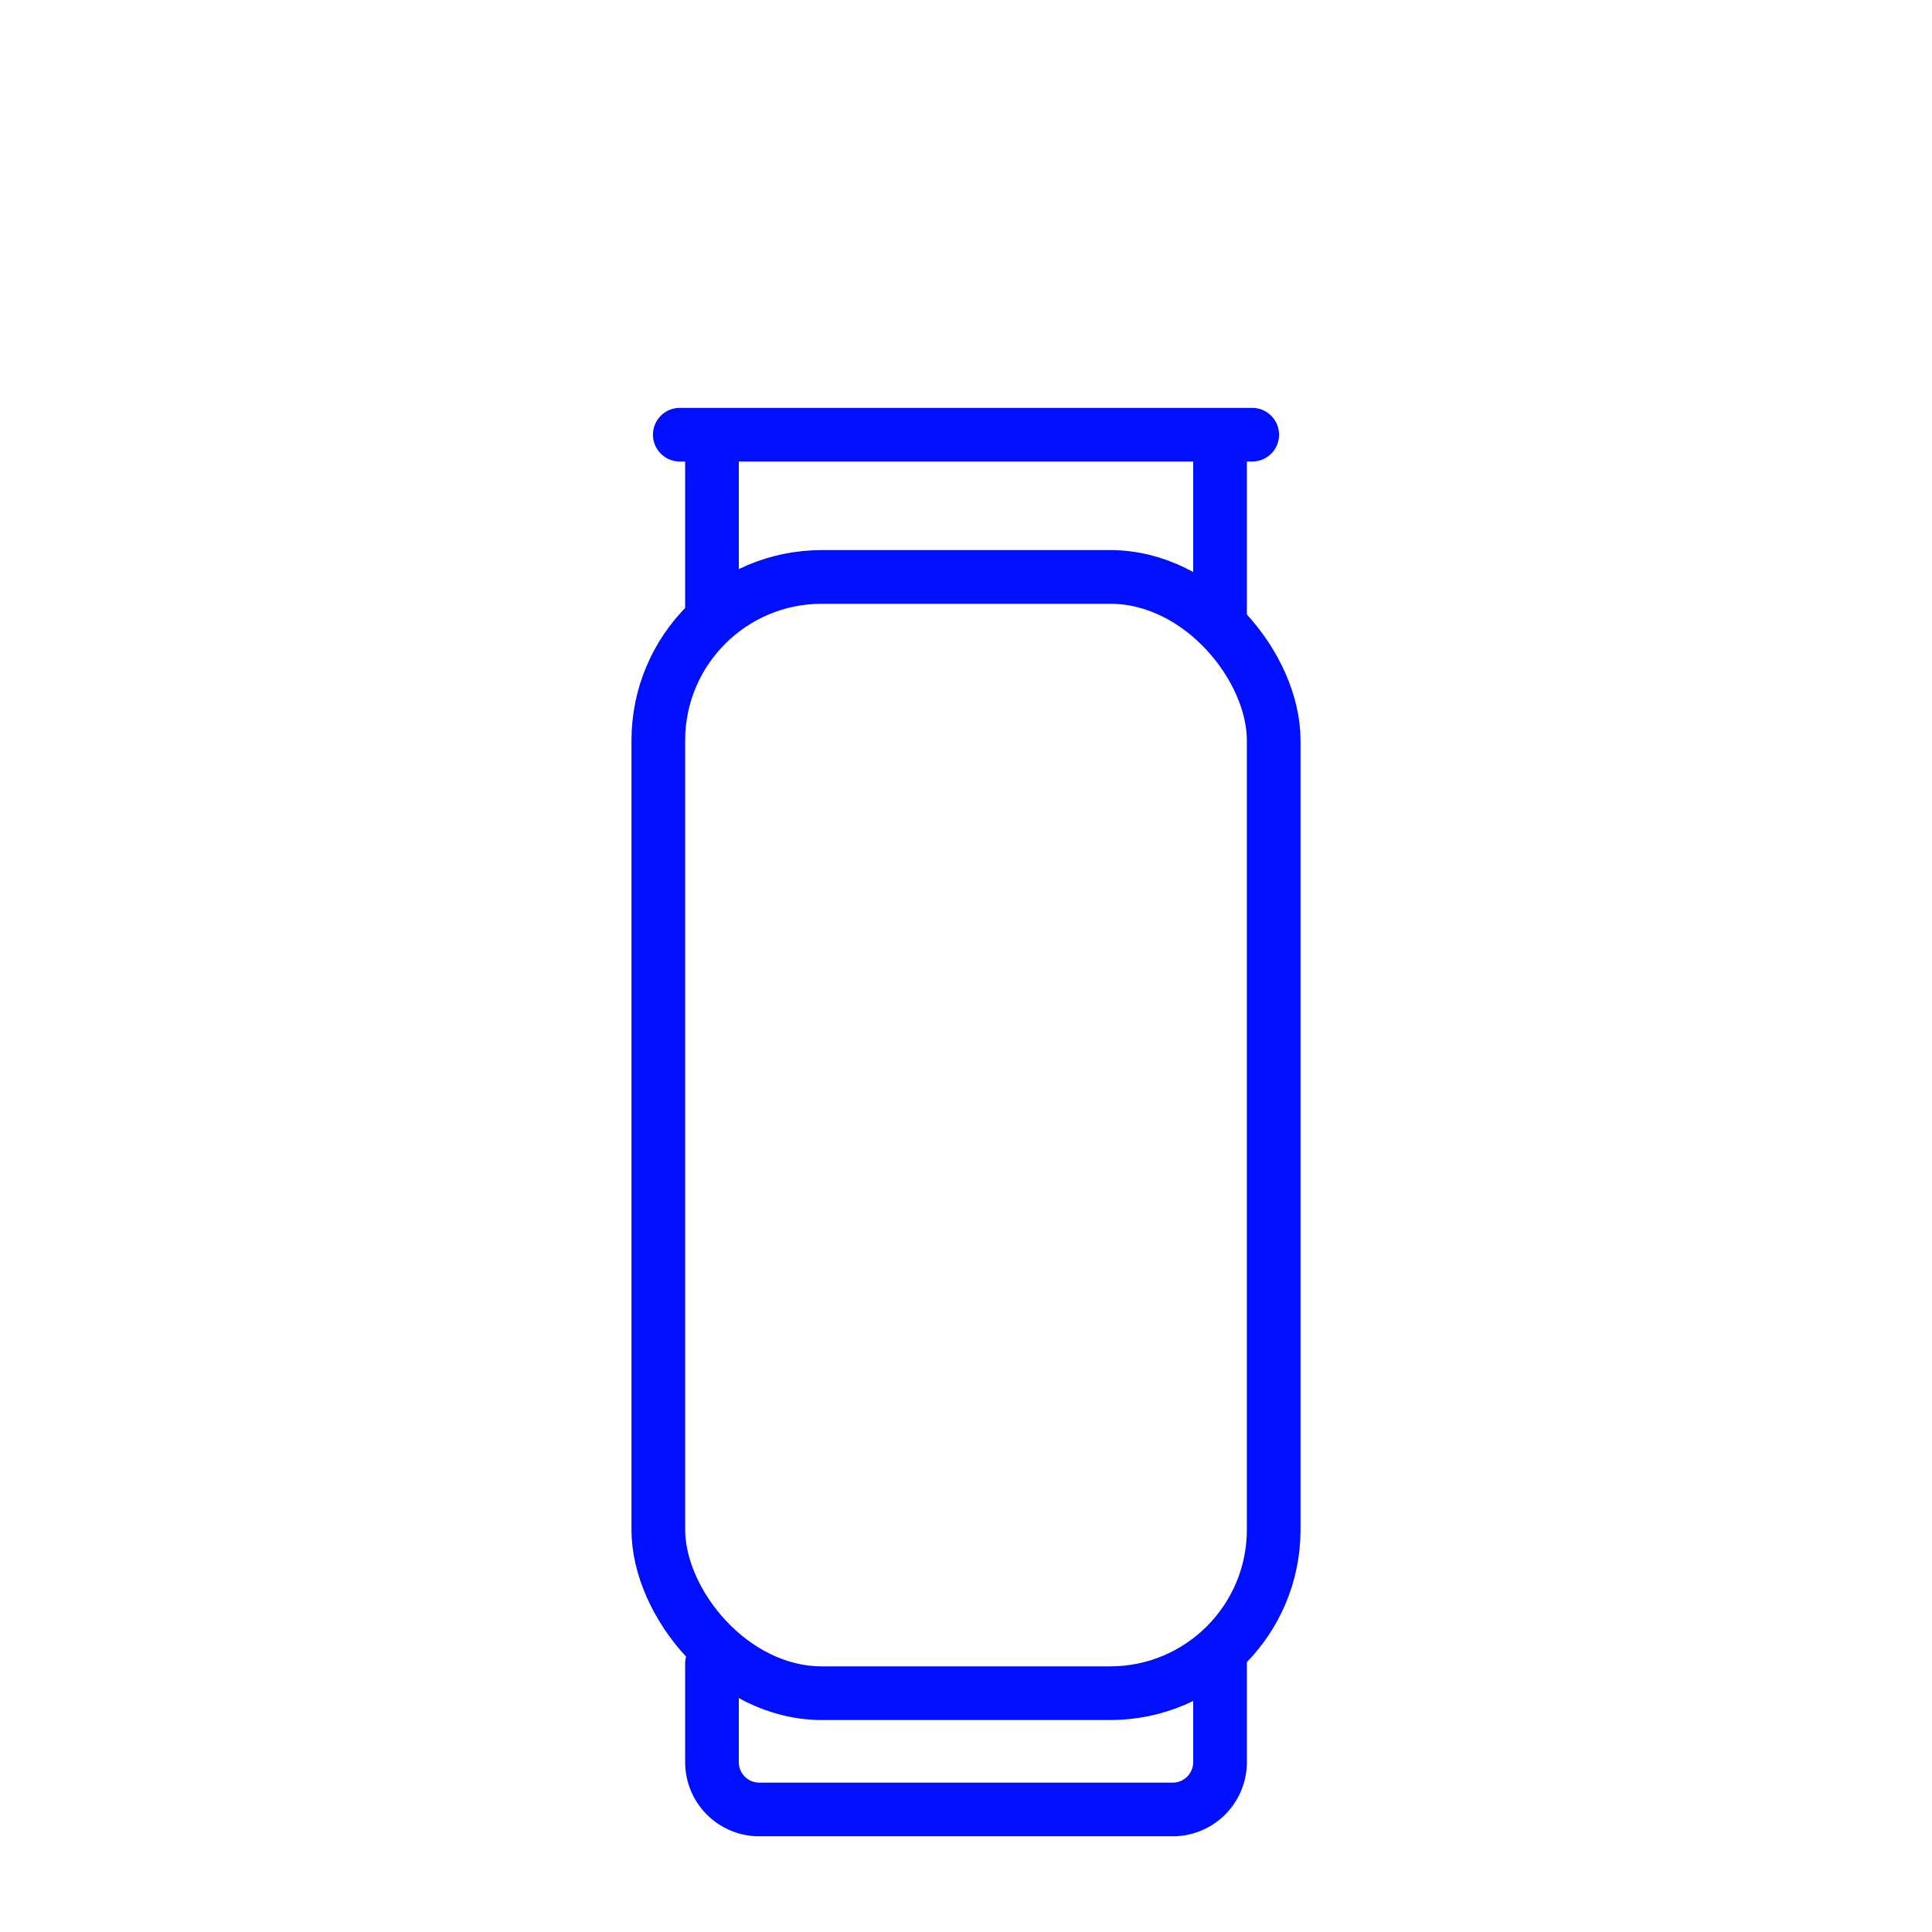
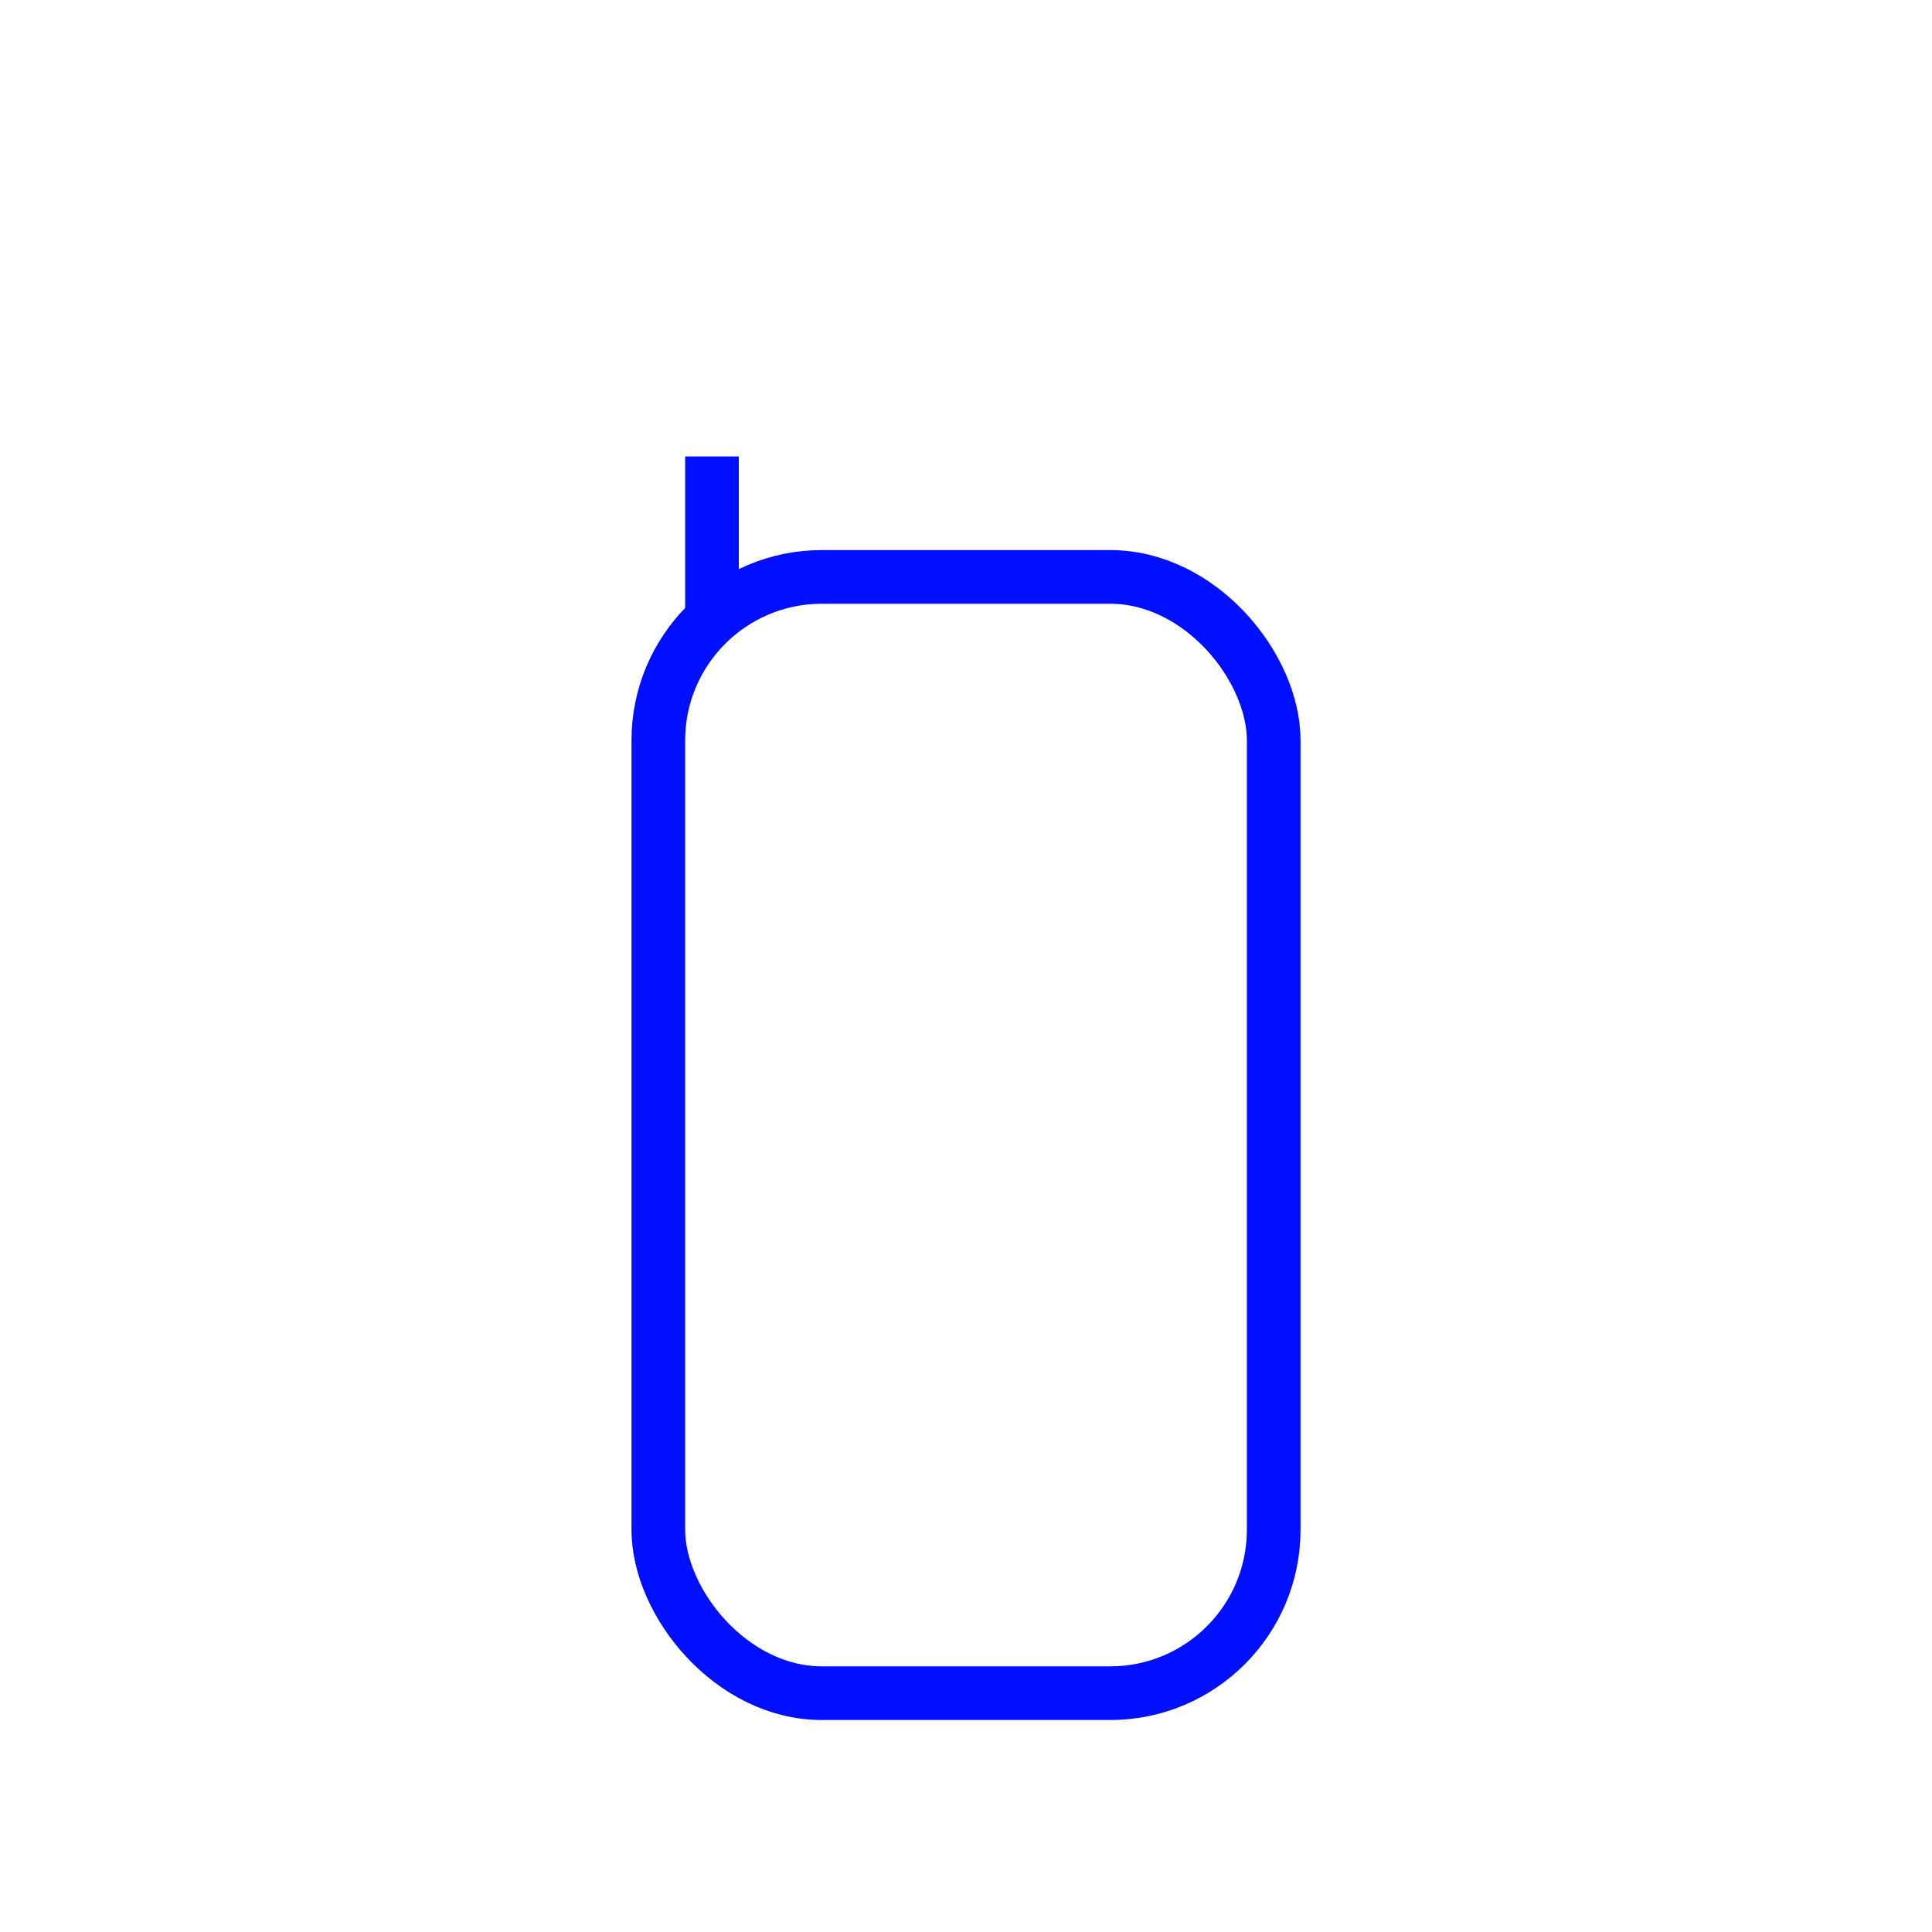
<svg xmlns="http://www.w3.org/2000/svg" width="1080" height="1080" viewBox="0 0 1080 1080">
  <g id="Camada_2" data-name="Camada 2">
    <g id="Camada_1-2" data-name="Camada 1">
      <rect width="1080" height="1080" style="fill:none" />
      <rect x="368" y="322.5" width="344" height="624" rx="91.415" style="fill:none;stroke:#000fff;stroke-linecap:round;stroke-linejoin:round;stroke-width:30px" />
-       <line x1="380" y1="243" x2="700" y2="243" style="fill:none;stroke:#000fff;stroke-linecap:round;stroke-linejoin:round;stroke-width:30px" />
-       <path d="M398,929.932v55.116A26.452,26.452,0,0,0,424.452,1011.5H655.548A26.452,26.452,0,0,0,682,985.048V930" style="fill:none;stroke:#000fff;stroke-linecap:round;stroke-linejoin:round;stroke-width:30px" />
      <line x1="398" y1="255.158" x2="398" y2="346" style="fill:none;stroke:#000fff;stroke-miterlimit:10;stroke-width:30px" />
-       <line x1="682" y1="255.766" x2="682" y2="346" style="fill:none;stroke:#000fff;stroke-miterlimit:10;stroke-width:30px" />
    </g>
  </g>
</svg>